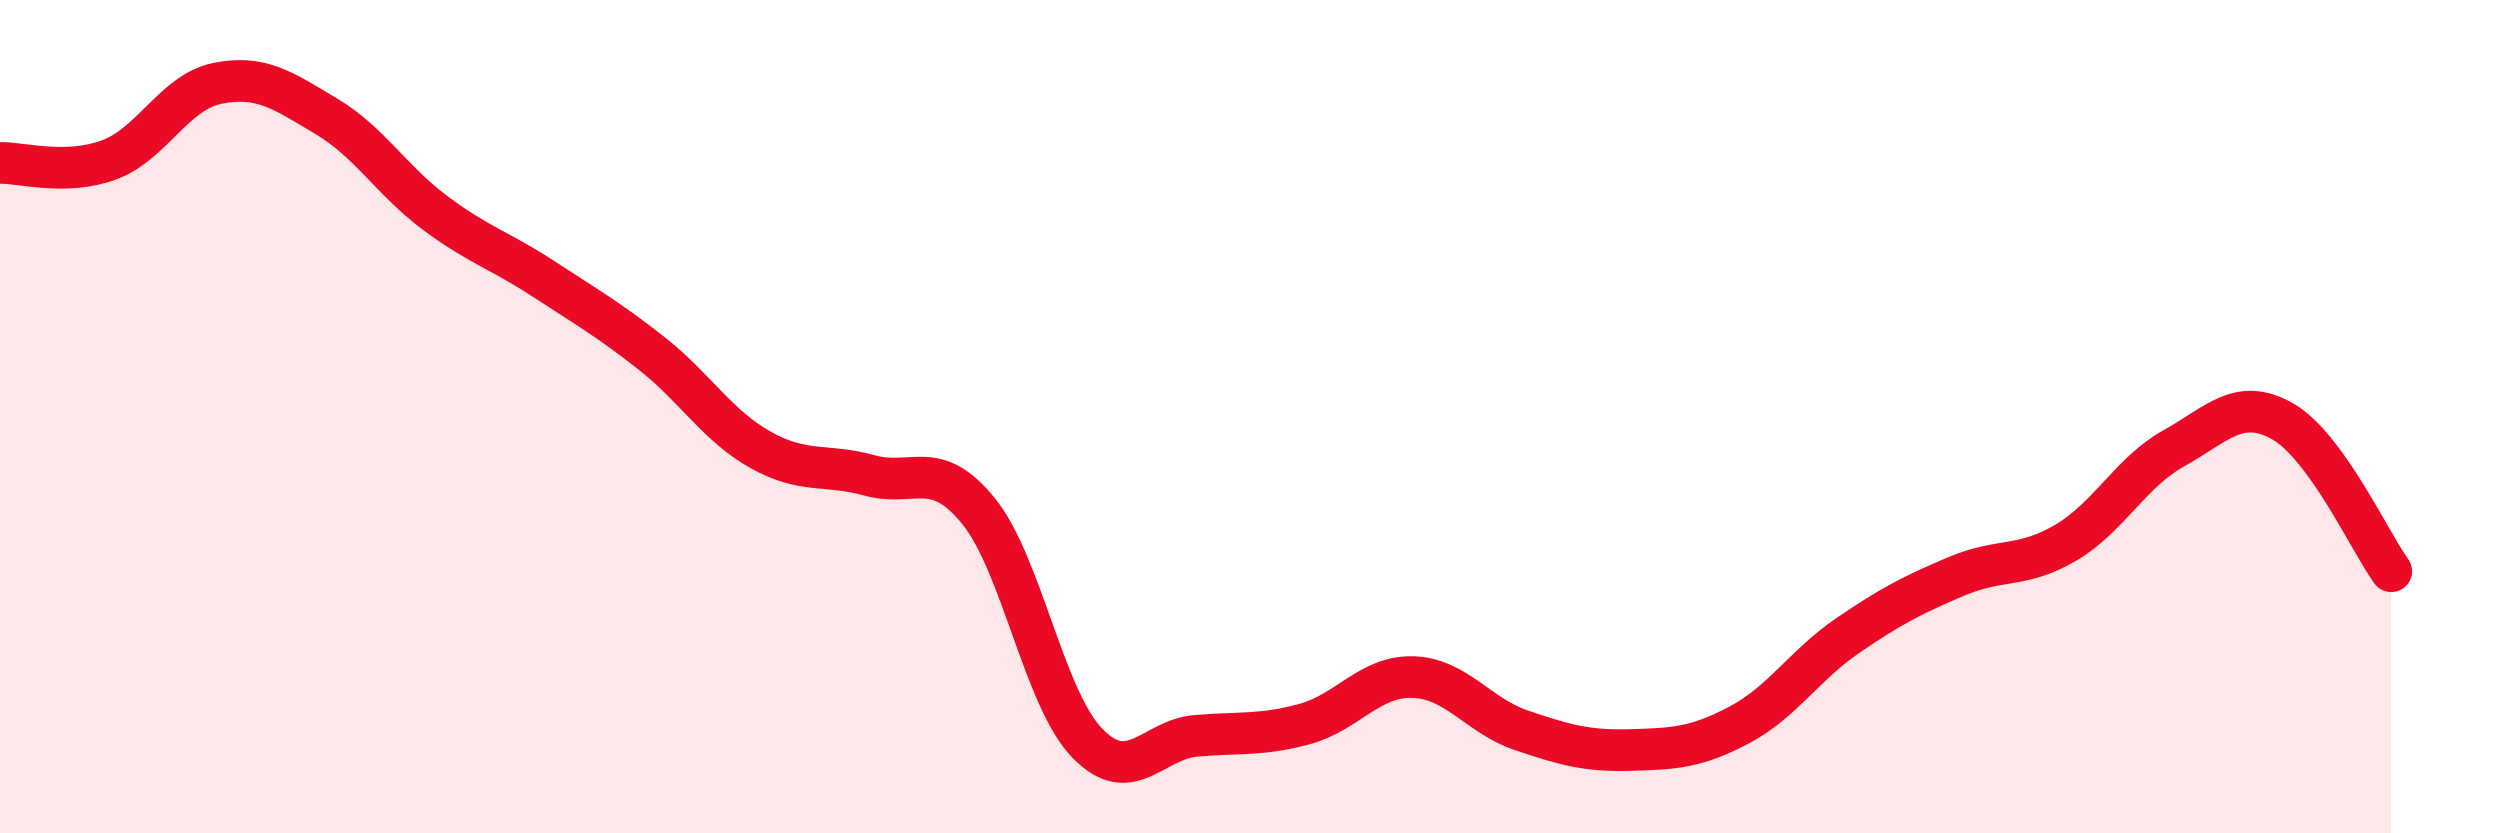
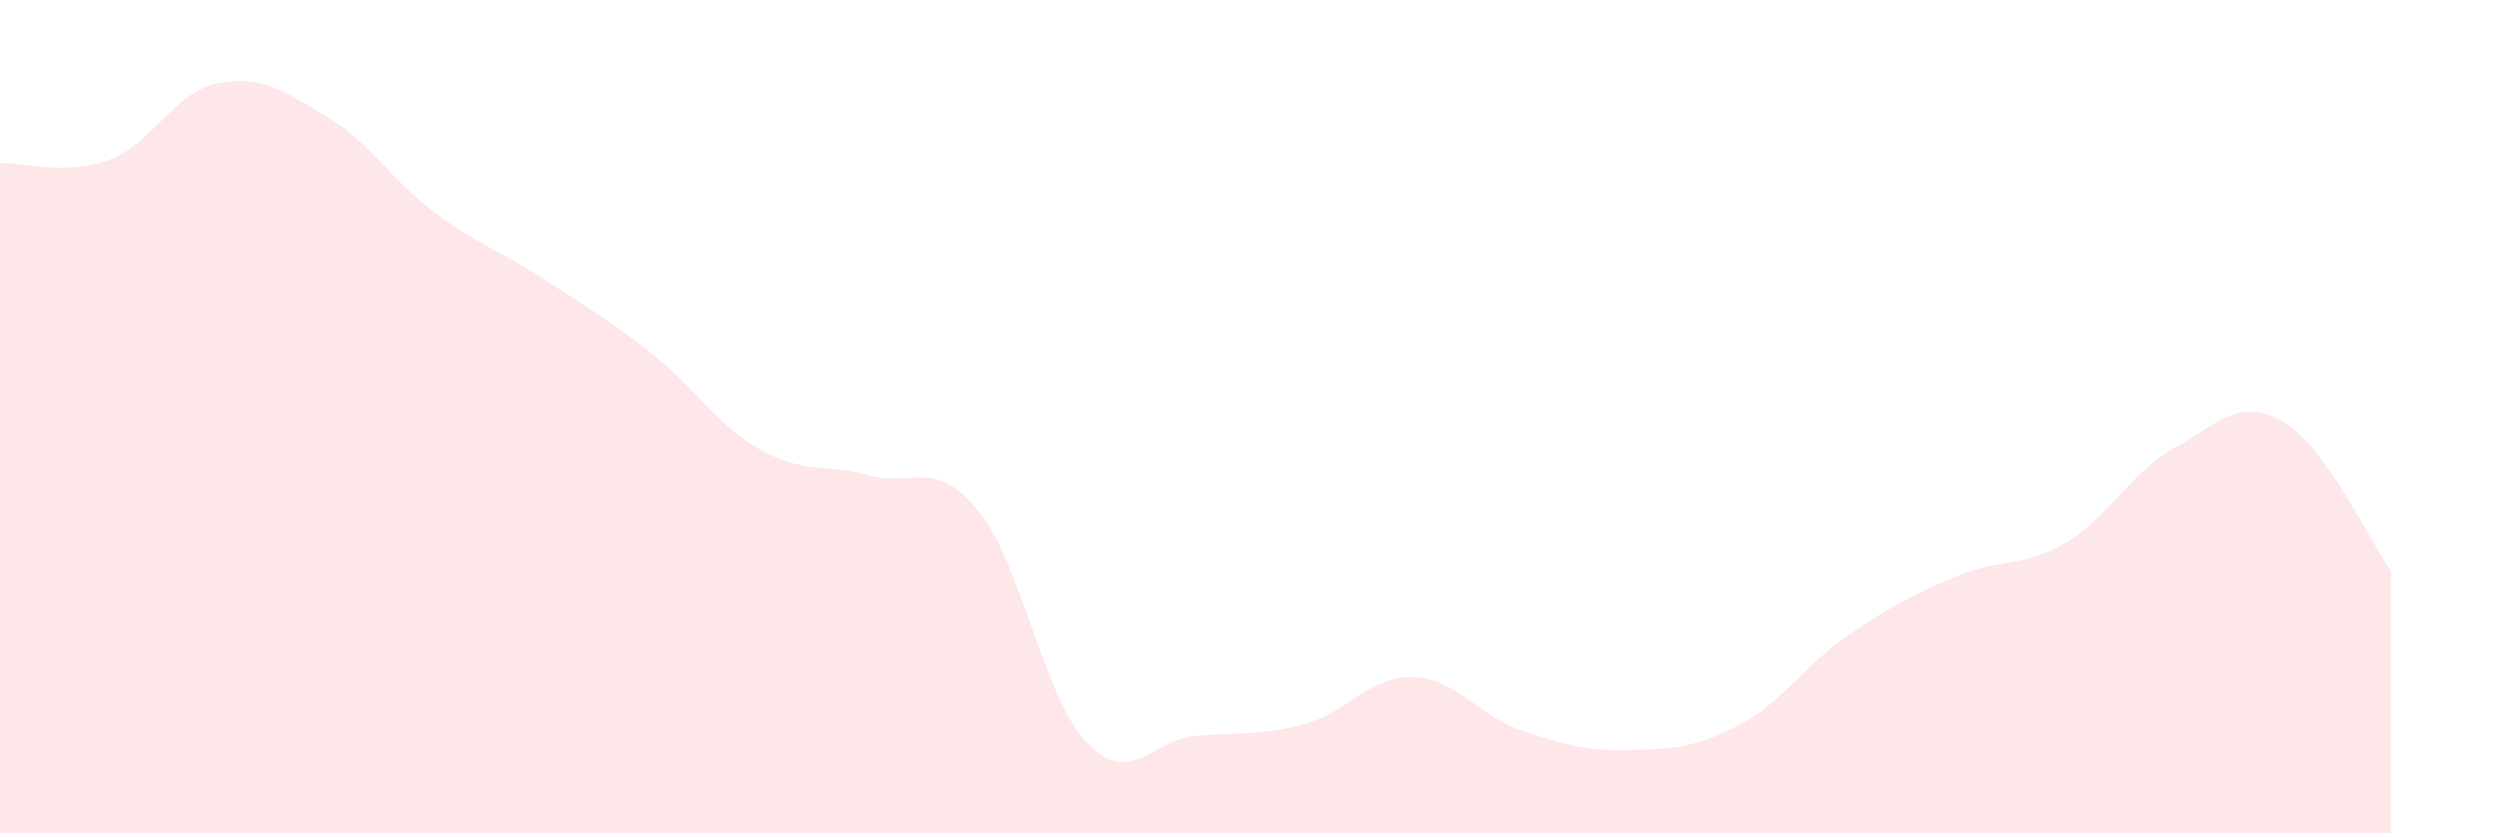
<svg xmlns="http://www.w3.org/2000/svg" width="60" height="20" viewBox="0 0 60 20">
  <path d="M 0,3.91 C 0.52,3.9 1.57,4.22 2.61,3.84 C 3.65,3.46 4.18,2.21 5.22,2 C 6.26,1.79 6.79,2.17 7.83,2.79 C 8.87,3.41 9.39,4.32 10.43,5.1 C 11.47,5.88 12,6.01 13.04,6.69 C 14.08,7.37 14.61,7.67 15.65,8.49 C 16.69,9.31 17.22,10.22 18.26,10.8 C 19.3,11.38 19.83,11.12 20.87,11.41 C 21.91,11.7 22.44,10.98 23.48,12.26 C 24.52,13.54 25.05,16.75 26.09,17.83 C 27.13,18.91 27.66,17.75 28.7,17.66 C 29.74,17.57 30.26,17.66 31.3,17.38 C 32.34,17.1 32.87,16.22 33.91,16.25 C 34.95,16.28 35.48,17.18 36.52,17.53 C 37.56,17.88 38.09,18.03 39.13,18 C 40.17,17.97 40.7,17.95 41.74,17.4 C 42.78,16.85 43.31,15.96 44.35,15.25 C 45.39,14.54 45.92,14.27 46.96,13.83 C 48,13.39 48.53,13.64 49.57,13.03 C 50.61,12.42 51.13,11.34 52.17,10.76 C 53.21,10.18 53.74,9.52 54.78,10.11 C 55.82,10.7 56.87,12.99 57.39,13.71L57.39 20L0 20Z" fill="#EB0A25" opacity="0.1" stroke-linecap="round" stroke-linejoin="round" />
-   <path d="M 0,3.91 C 0.52,3.9 1.57,4.22 2.61,3.84 C 3.65,3.46 4.18,2.21 5.22,2 C 6.26,1.79 6.79,2.17 7.83,2.79 C 8.87,3.41 9.39,4.32 10.43,5.1 C 11.47,5.88 12,6.01 13.04,6.69 C 14.08,7.37 14.61,7.67 15.65,8.49 C 16.69,9.31 17.22,10.22 18.26,10.8 C 19.3,11.38 19.83,11.12 20.87,11.41 C 21.91,11.7 22.44,10.98 23.48,12.26 C 24.52,13.54 25.05,16.75 26.09,17.83 C 27.13,18.91 27.66,17.75 28.7,17.66 C 29.74,17.57 30.26,17.66 31.3,17.38 C 32.34,17.1 32.87,16.22 33.91,16.25 C 34.95,16.28 35.48,17.18 36.52,17.53 C 37.56,17.88 38.09,18.03 39.13,18 C 40.17,17.97 40.7,17.95 41.74,17.4 C 42.78,16.85 43.31,15.96 44.35,15.25 C 45.39,14.54 45.92,14.27 46.96,13.83 C 48,13.39 48.53,13.64 49.57,13.03 C 50.61,12.42 51.13,11.34 52.17,10.76 C 53.21,10.18 53.74,9.52 54.78,10.11 C 55.82,10.7 56.87,12.99 57.39,13.71" stroke="#EB0A25" stroke-width="1" fill="none" stroke-linecap="round" stroke-linejoin="round" />
</svg>